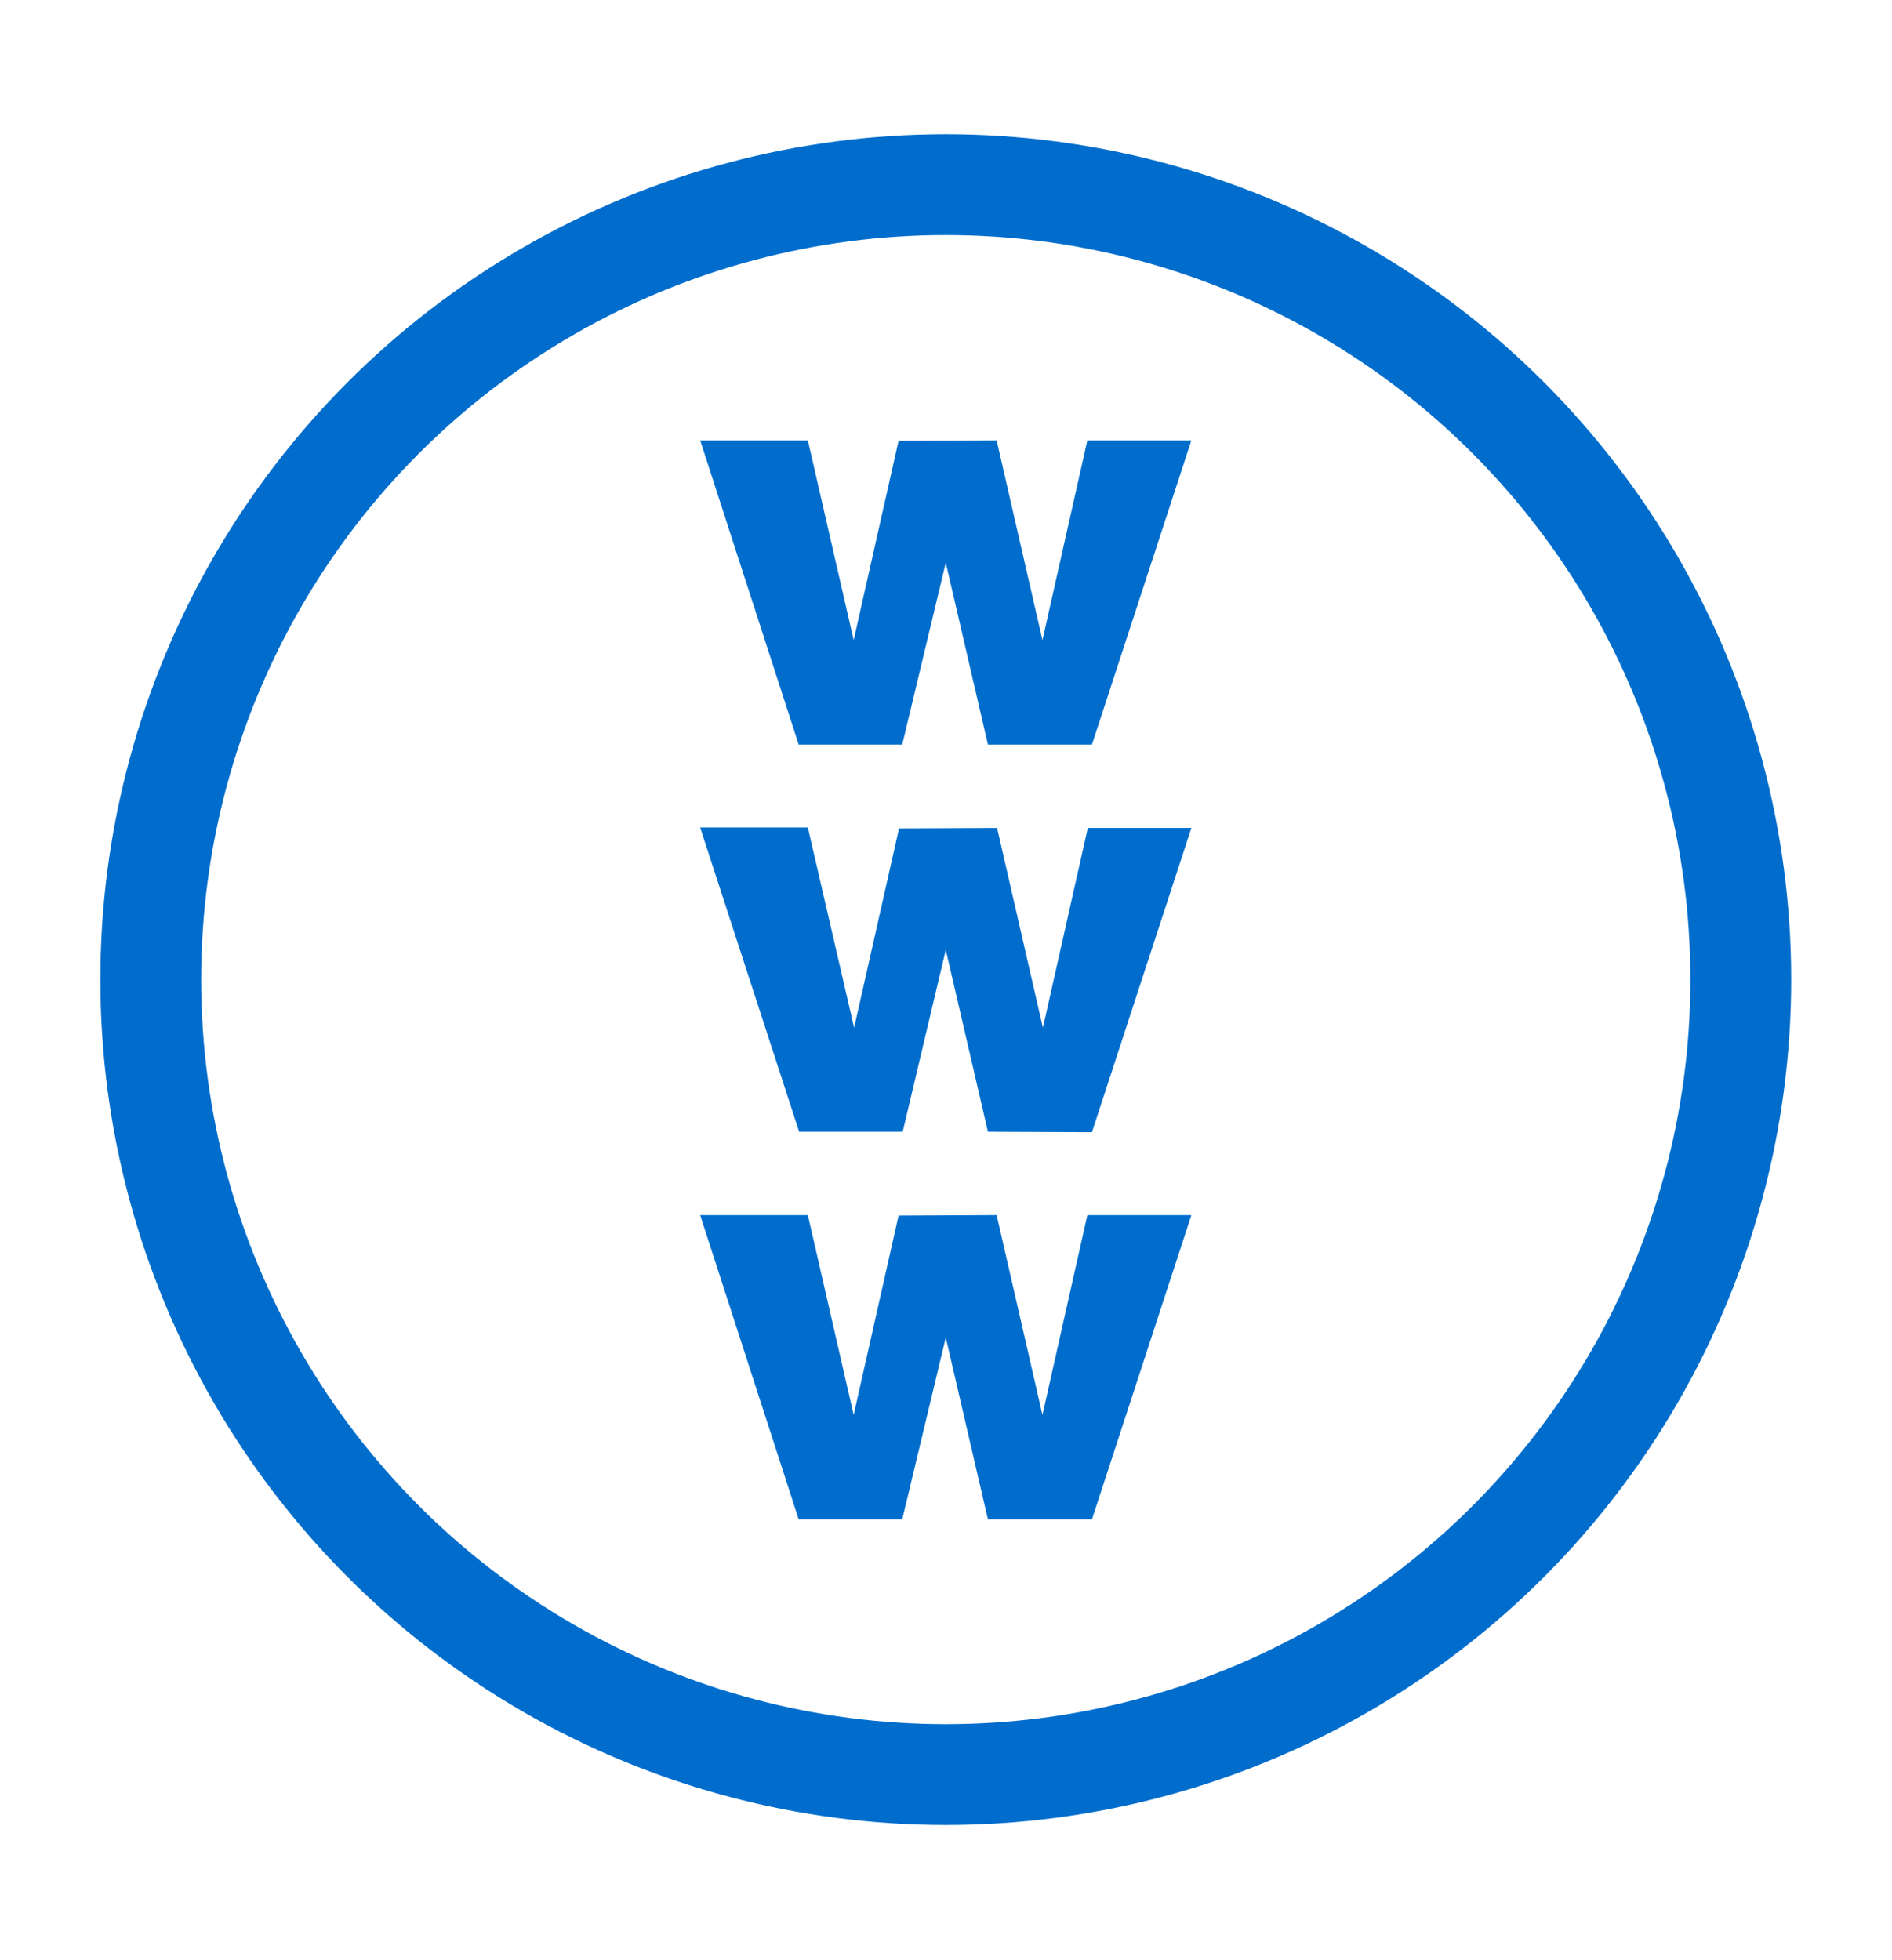
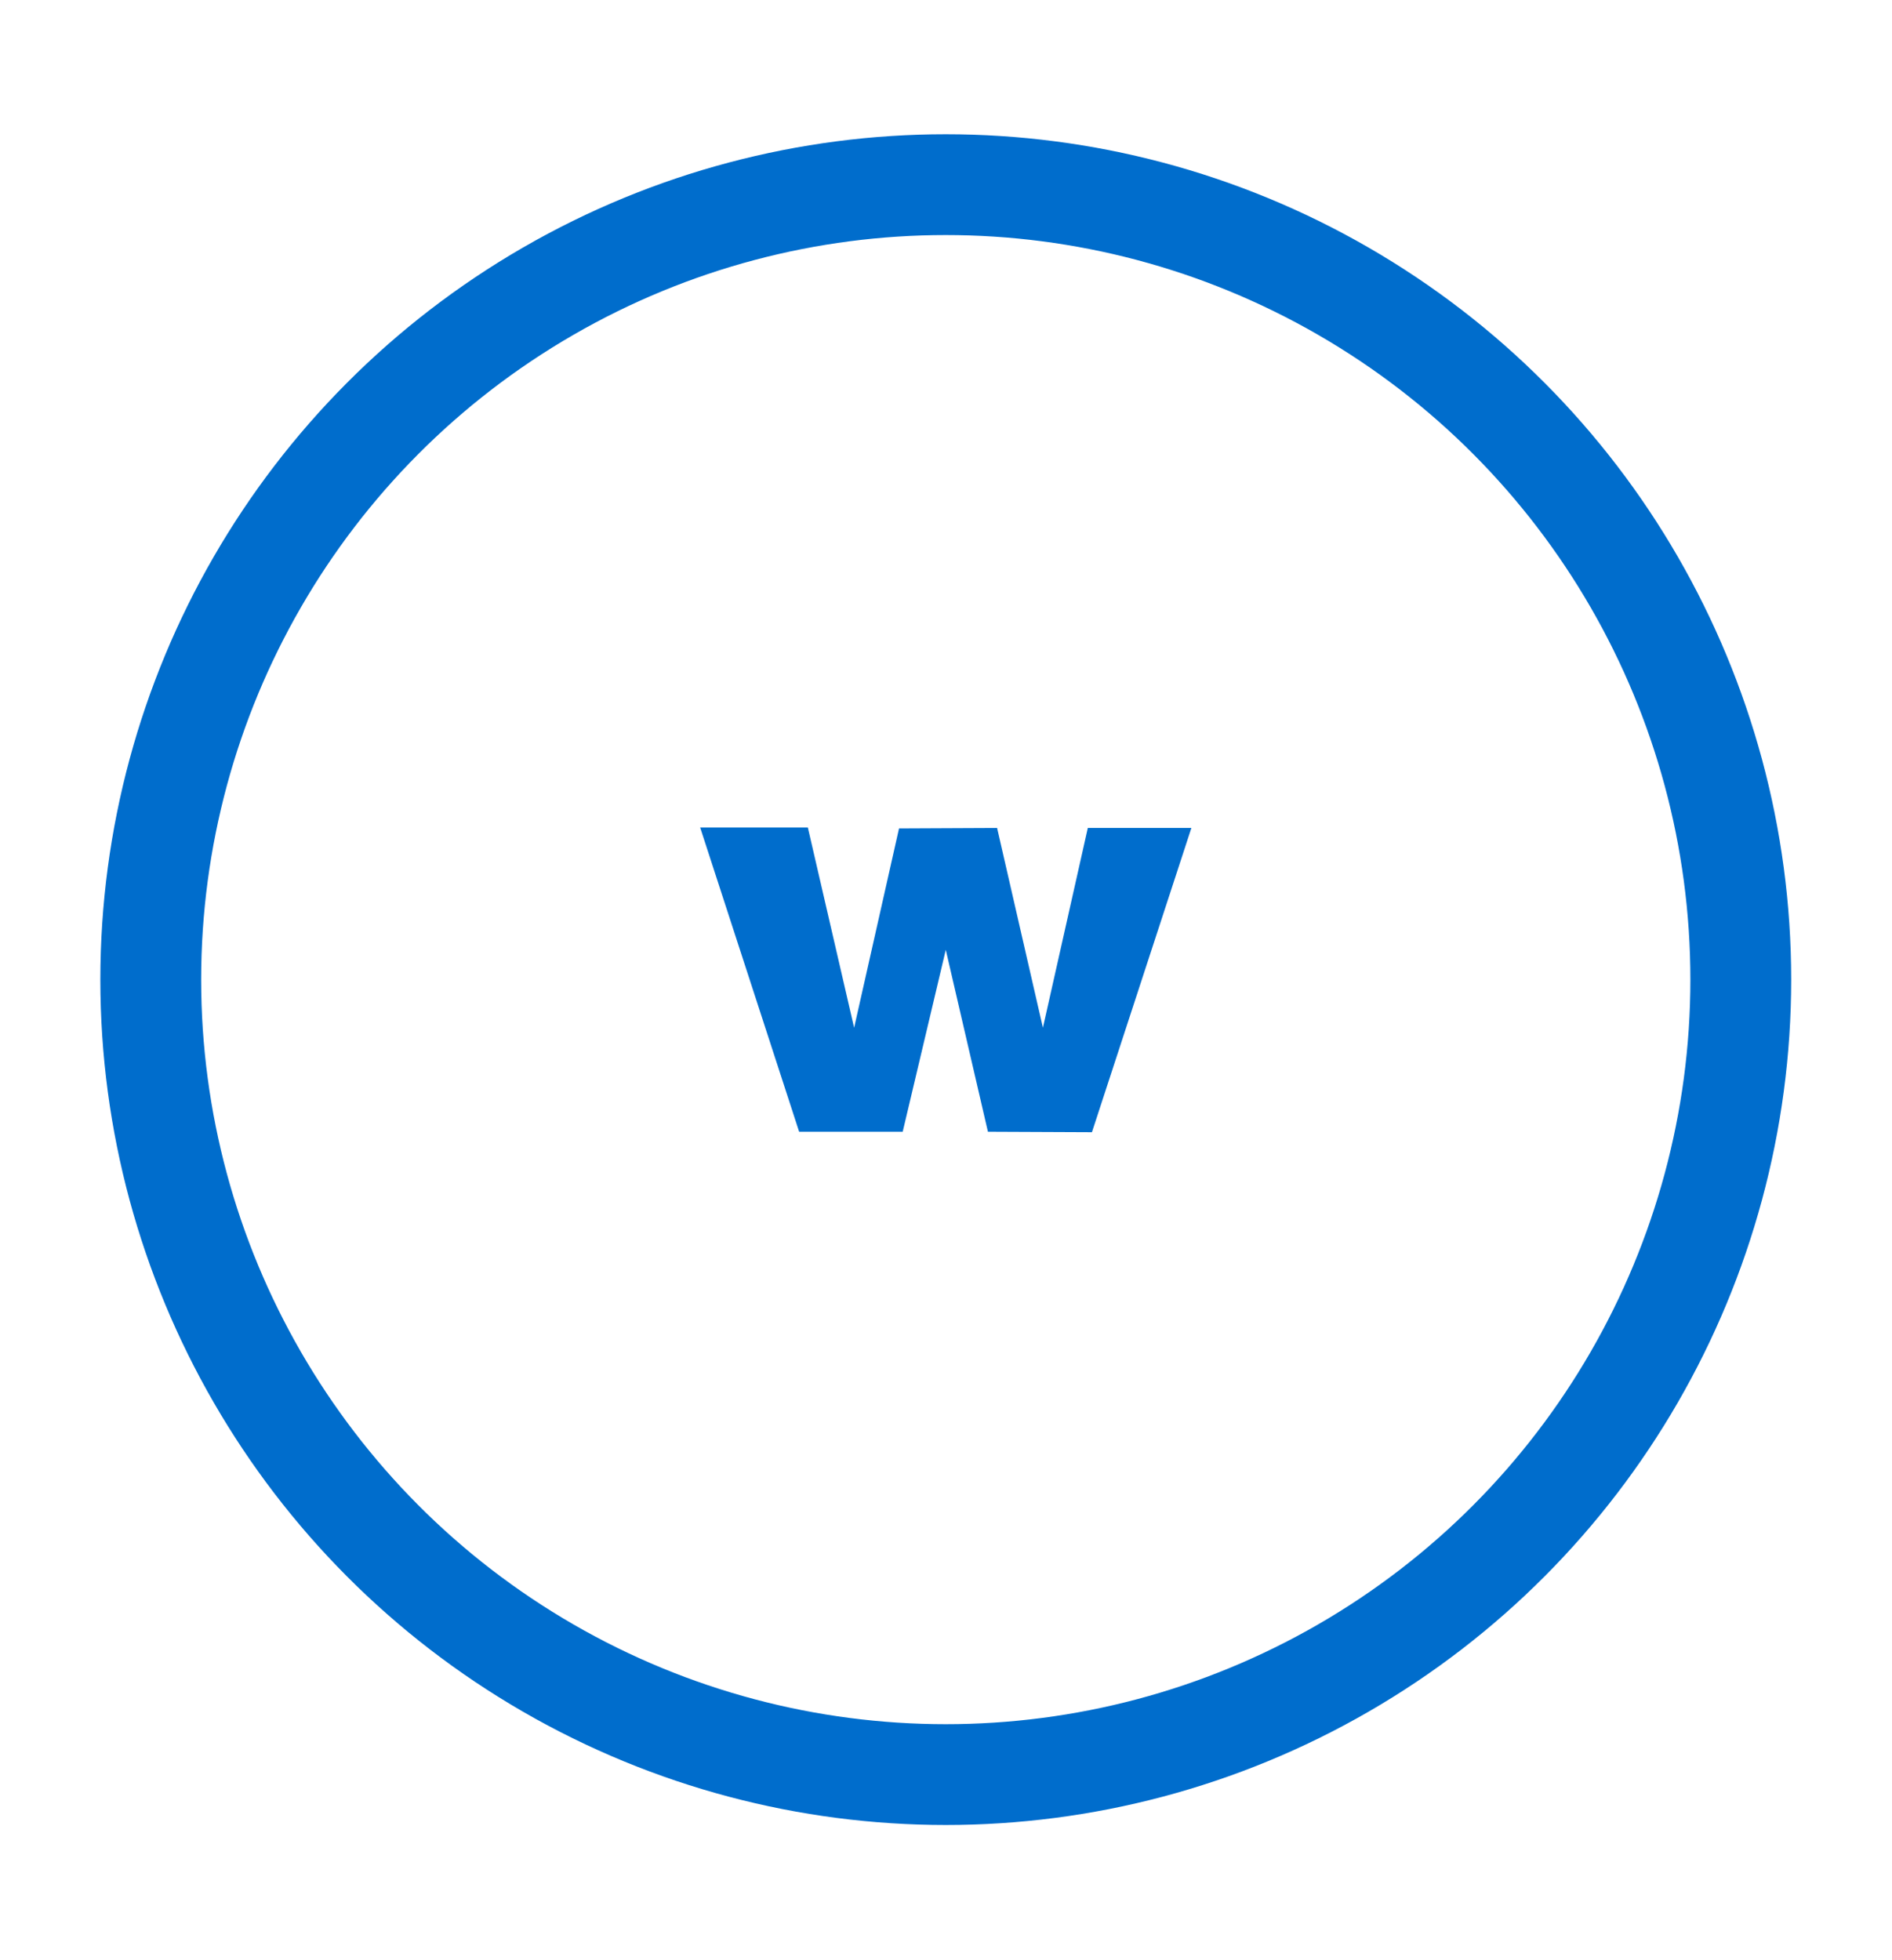
<svg xmlns="http://www.w3.org/2000/svg" version="1.1" id="Capa_1" x="0px" y="0px" viewBox="0 0 412.9 427.7" style="enable-background:new 0 0 412.9 427.7;" xml:space="preserve">
  <style type="text/css">
	.st0{fill:#006DCC;}
	.st1{fill:none;stroke:#006DCC;stroke-width:22;stroke-miterlimit:10;}
</style>
  <g>
-     <path class="st0" d="M215.6,162.5l-9.2-39.7l-9.5,39.7h-22.6l-21.5-66.4h23.5l10,43.6l9.8-43.5l21.4-0.1l10,43.6l9.8-43.6H260   l-21.7,66.4H215.6z" />
    <path class="st0" d="M215.6,247l-9.2-39.7L197,247h-22.6l-21.6-66.4h23.5l10.1,43.7l9.8-43.5l21.4-0.1l10,43.6l9.8-43.6H260   l-21.7,66.4L215.6,247L215.6,247z" />
-     <path class="st0" d="M215.6,331.6l-9.2-39.7l-9.5,39.7h-22.6l-21.5-66.4h23.5l10,43.6l9.8-43.5l21.4-0.1l10,43.6l9.8-43.6H260   l-21.7,66.4H215.6z" />
  </g>
  <circle class="st1" cx="206.4" cy="213.8" r="173.5" />
</svg>